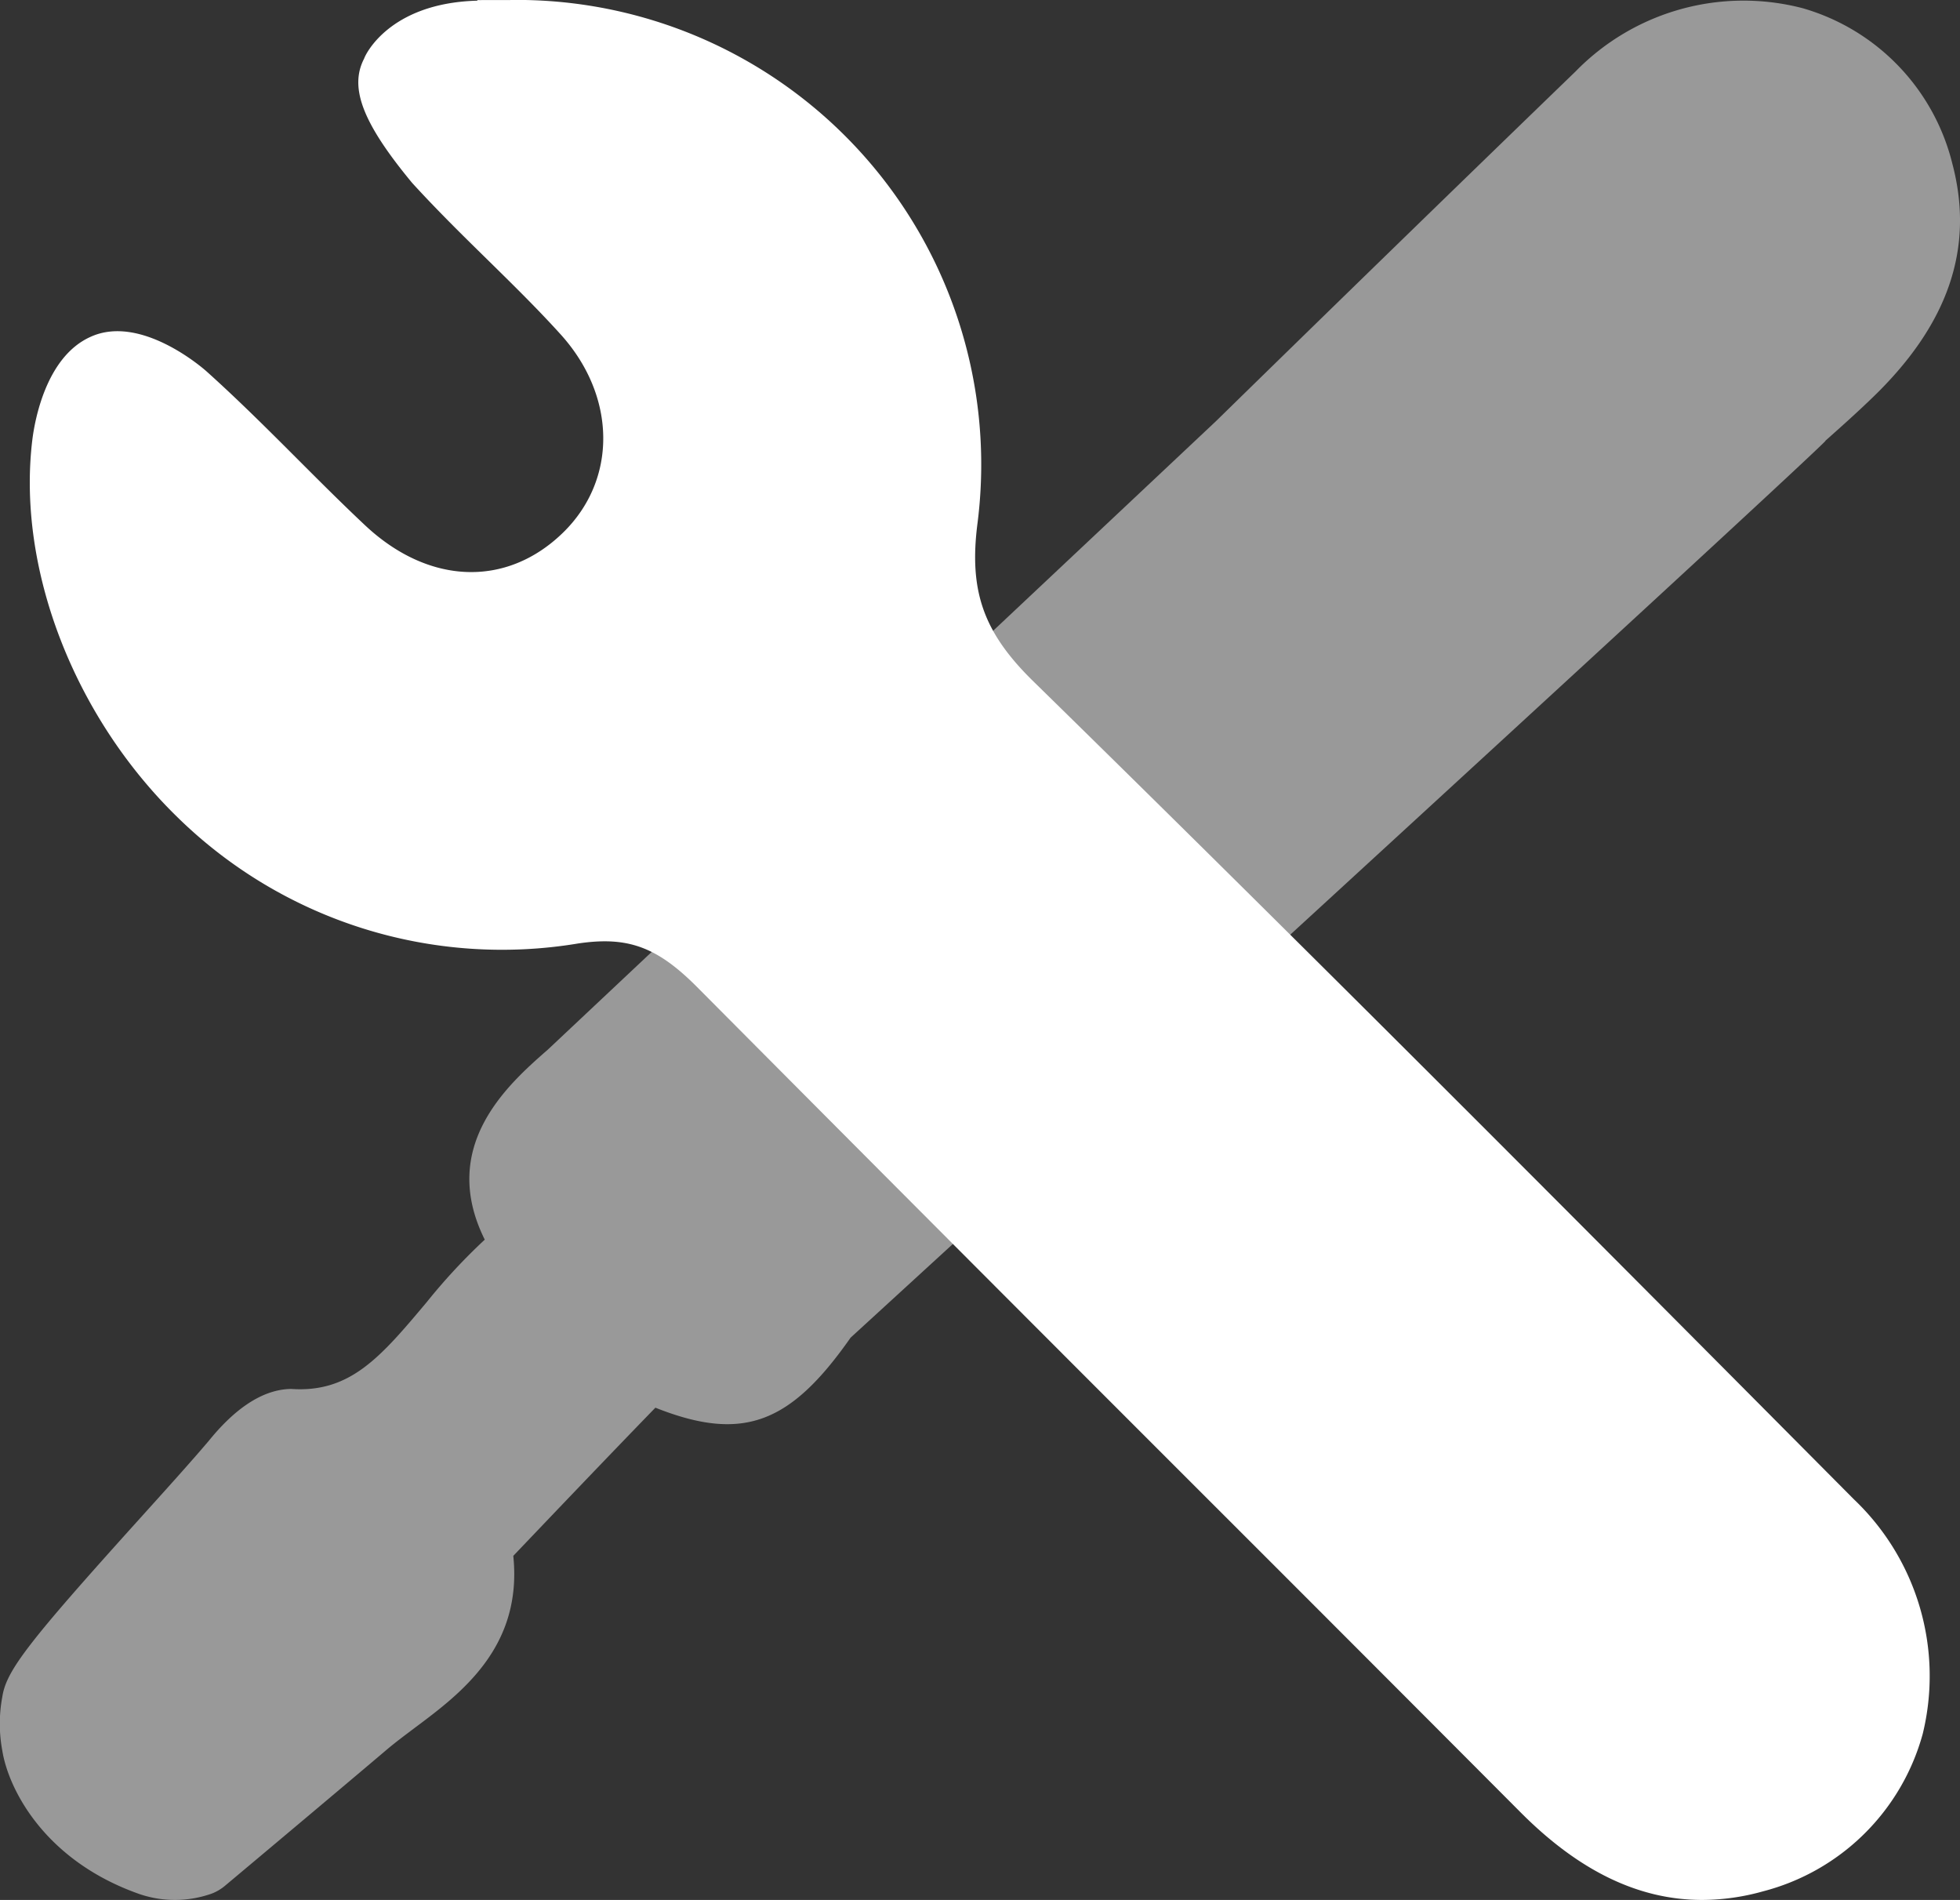
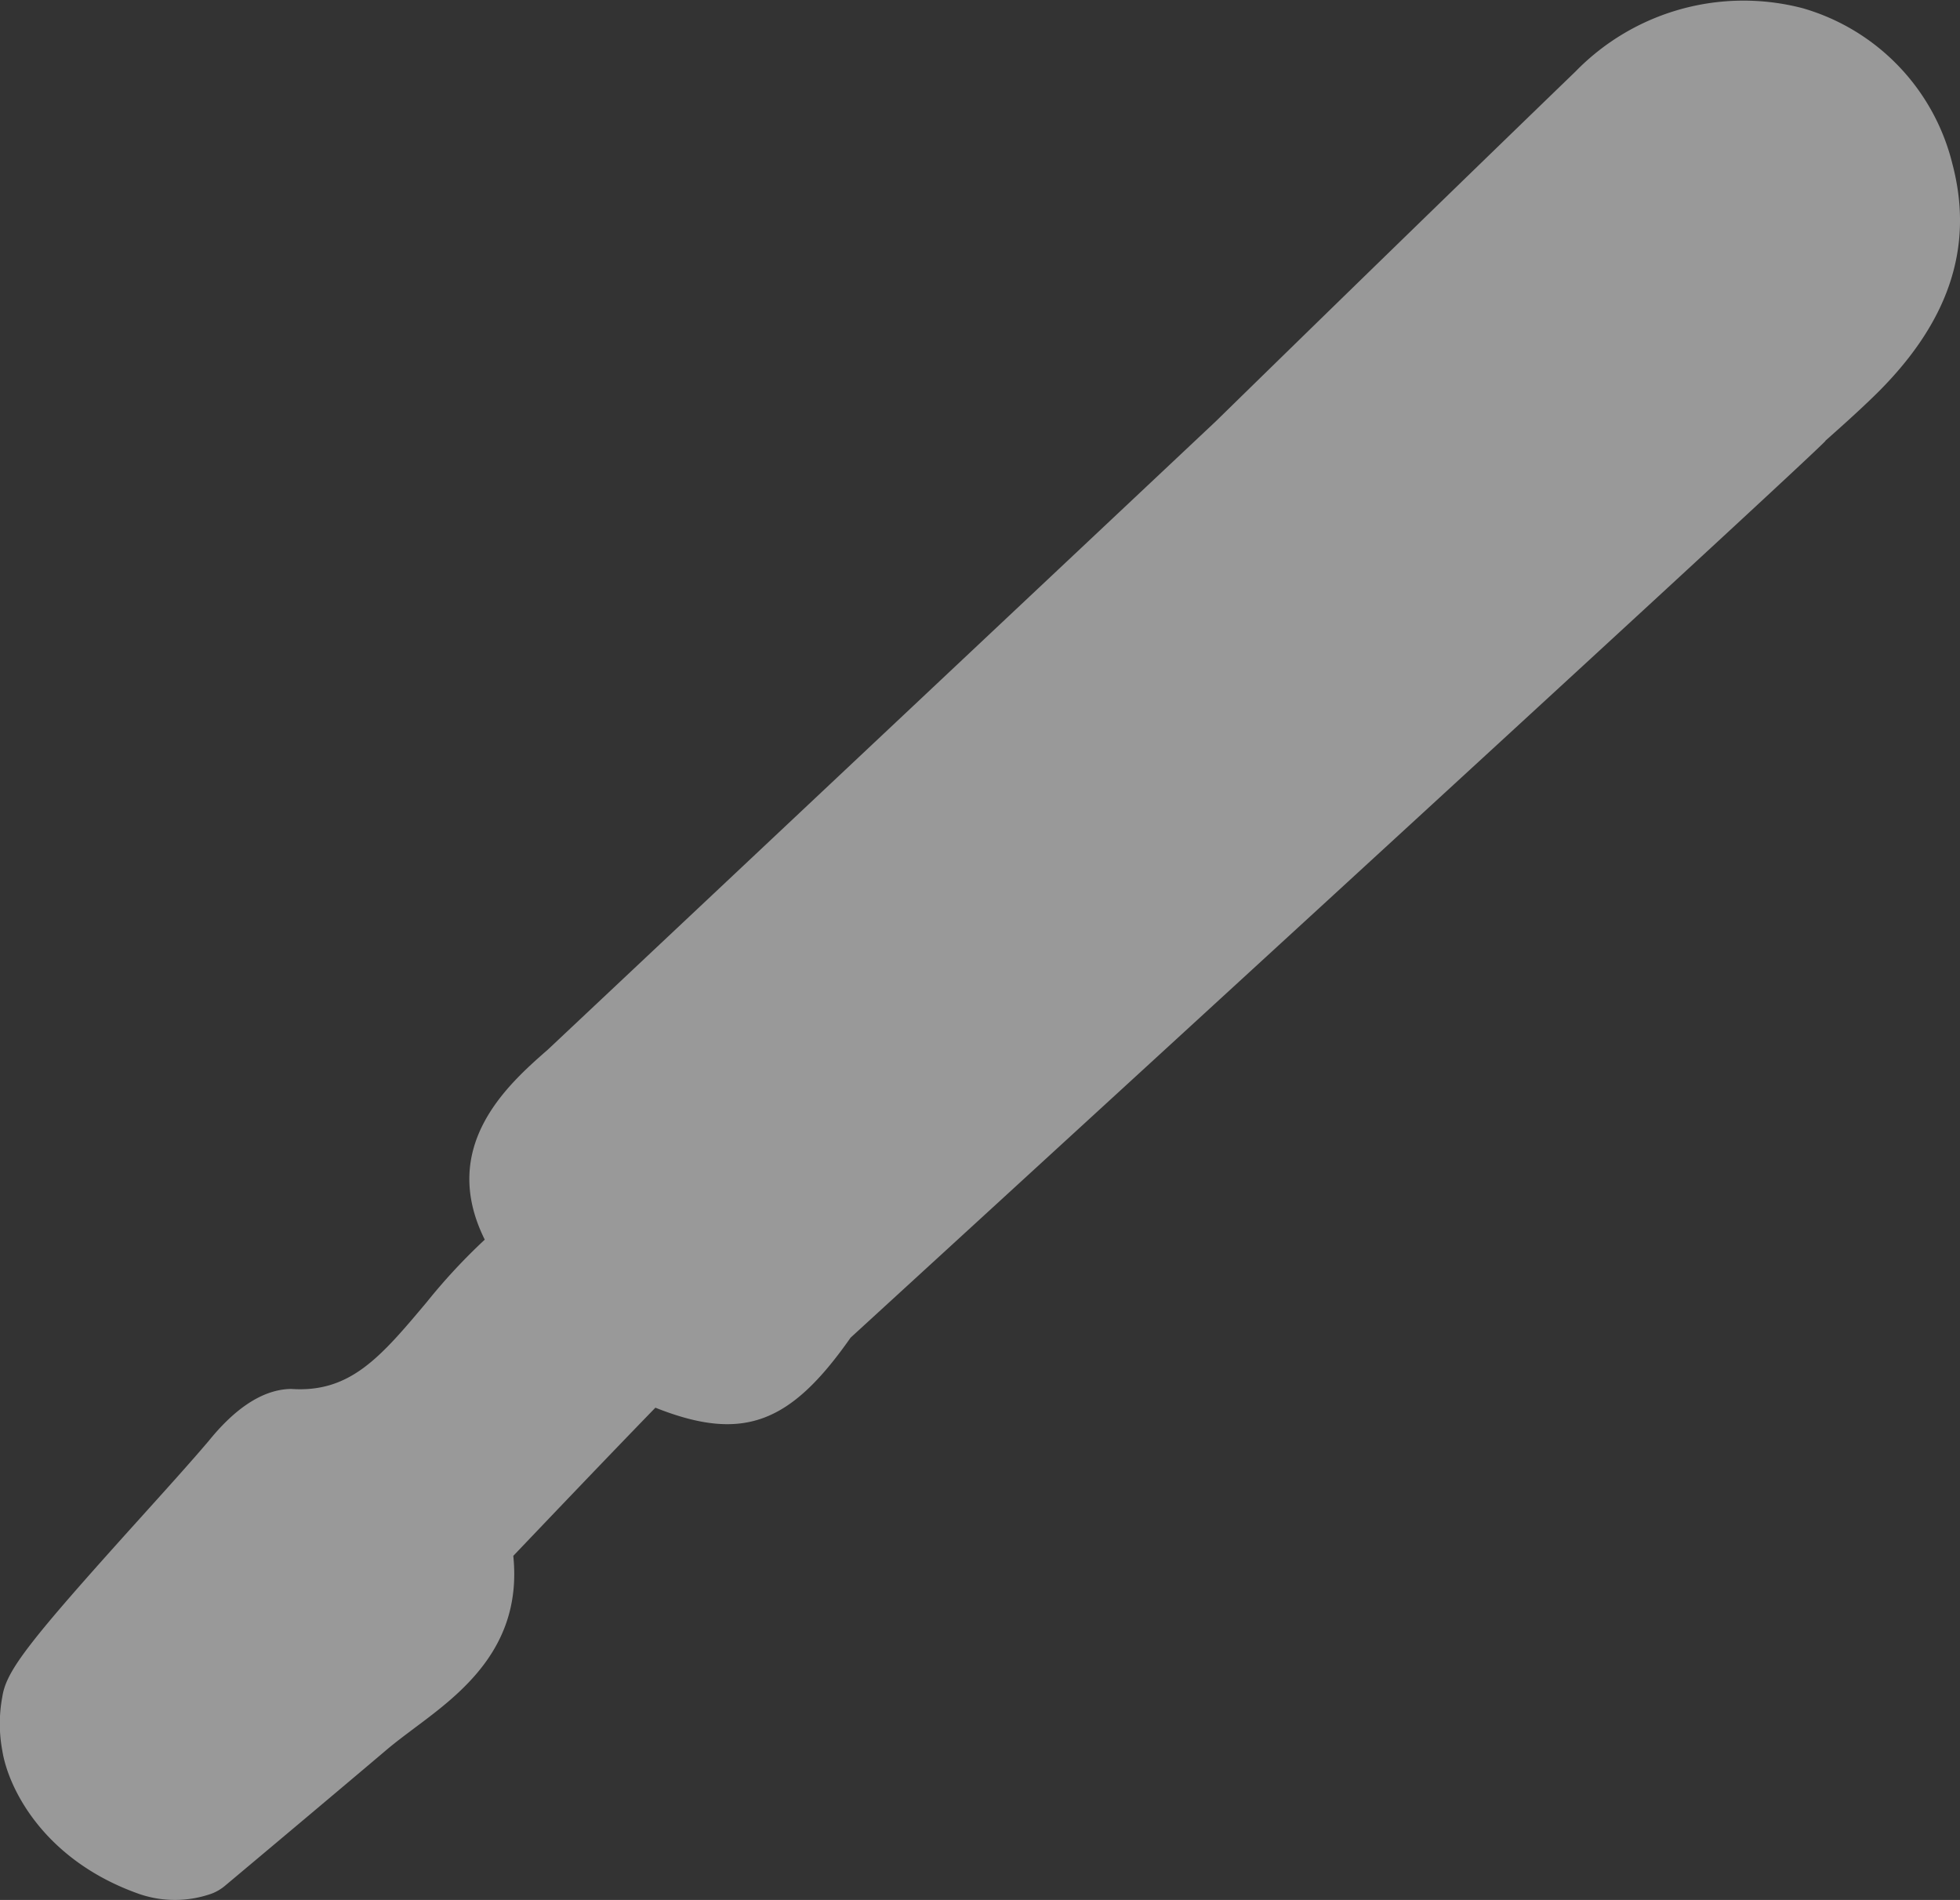
<svg xmlns="http://www.w3.org/2000/svg" viewBox="0 0 119.493 115.809">
  <rect x="0" y="0" width="119.493" height="115.809" fill="#333333" stroke="none" />
  <title>celseo-</title>
  <g style="opacity:0.5">
-     <path d="M119.034,10.008A13.142,13.142,0,0,0,109.9.5,14.3,14.3,0,0,0,96.067,4.344q-11,10.636-21.939,21.333L33.408,63.971c-2.4,2.1-6.7,5.868-3.854,11.59a36.017,36.017,0,0,0-3.53,3.8c-2.809,3.343-4.663,5.552-8.277,5.3-1.949.028-3.67,1.5-5.01,3.153-1.1,1.3-2.653,3.016-4.267,4.806C1.722,100.1.387,101.829.142,103.421a8.91,8.91,0,0,0,0,3.295c.363,2.279,2.524,6.691,8.378,8.741a6.707,6.707,0,0,0,4.384-.033,2.809,2.809,0,0,0,.816-.481s6.579-5.513,9.858-8.294c.542-.458,1.123-.888,1.7-1.324,2.8-2.089,6.59-4.909,6.015-10.489,2.9-3.041,5.831-6.113,8.663-9.032,5.345,2.123,8.233.969,11.9-4.267,0,0,56.722-51.922,59.417-54.64.013-.013.011-.027.022-.04.977-.867,1.953-1.739,2.922-2.678C118.8,19.737,120.371,15.1,119.034,10.008Z" style="fill:#fff" />
+     <path d="M119.034,10.008A13.142,13.142,0,0,0,109.9.5,14.3,14.3,0,0,0,96.067,4.344q-11,10.636-21.939,21.333L33.408,63.971c-2.4,2.1-6.7,5.868-3.854,11.59a36.017,36.017,0,0,0-3.53,3.8c-2.809,3.343-4.663,5.552-8.277,5.3-1.949.028-3.67,1.5-5.01,3.153-1.1,1.3-2.653,3.016-4.267,4.806C1.722,100.1.387,101.829.142,103.421a8.91,8.91,0,0,0,0,3.295c.363,2.279,2.524,6.691,8.378,8.741a6.707,6.707,0,0,0,4.384-.033,2.809,2.809,0,0,0,.816-.481s6.579-5.513,9.858-8.294c.542-.458,1.123-.888,1.7-1.324,2.8-2.089,6.59-4.909,6.015-10.489,2.9-3.041,5.831-6.113,8.663-9.032,5.345,2.123,8.233.969,11.9-4.267,0,0,56.722-51.922,59.417-54.64.013-.013.011-.027.022-.04.977-.867,1.953-1.739,2.922-2.678C118.8,19.737,120.371,15.1,119.034,10.008" style="fill:#fff" />
  </g>
-   <path d="M103.767,115.809c-3.861,0-7.5-1.764-11.054-5.33Q82.575,100.307,72.407,90.151,57.461,75.214,42.56,60.226c-2.487-2.515-4.273-3.166-7.311-2.718a28.258,28.258,0,0,1-24.411-7.677C4.506,43.675,1.024,34.643,1.97,26.818c.144-1.174.829-5.04,3.516-6.27,3.087-1.449,6.937,1.939,7.1,2.084,1.936,1.738,3.772,3.571,5.6,5.4,1.341,1.341,2.682,2.682,4.061,3.978,3.861,3.63,8.6,3.822,12.056.479,3.344-3.235,3.294-8.326-.117-12.1-1.429-1.58-2.954-3.074-4.478-4.571-1.558-1.527-3.11-3.057-4.579-4.667-3.026-3.65-3.85-5.817-2.926-7.586.017-.1,1.435-3.382,6.9-3.524l0-.036L32,0A28.317,28.317,0,0,1,59.6,31.85c-.546,4.17.35,6.709,3.427,9.708,17.023,16.662,33.791,33.525,50,49.834a14.857,14.857,0,0,1,4.194,14.292,13.637,13.637,0,0,1-9.735,9.6A13.814,13.814,0,0,1,103.767,115.809Z" style="fill:#fff" />
</svg>